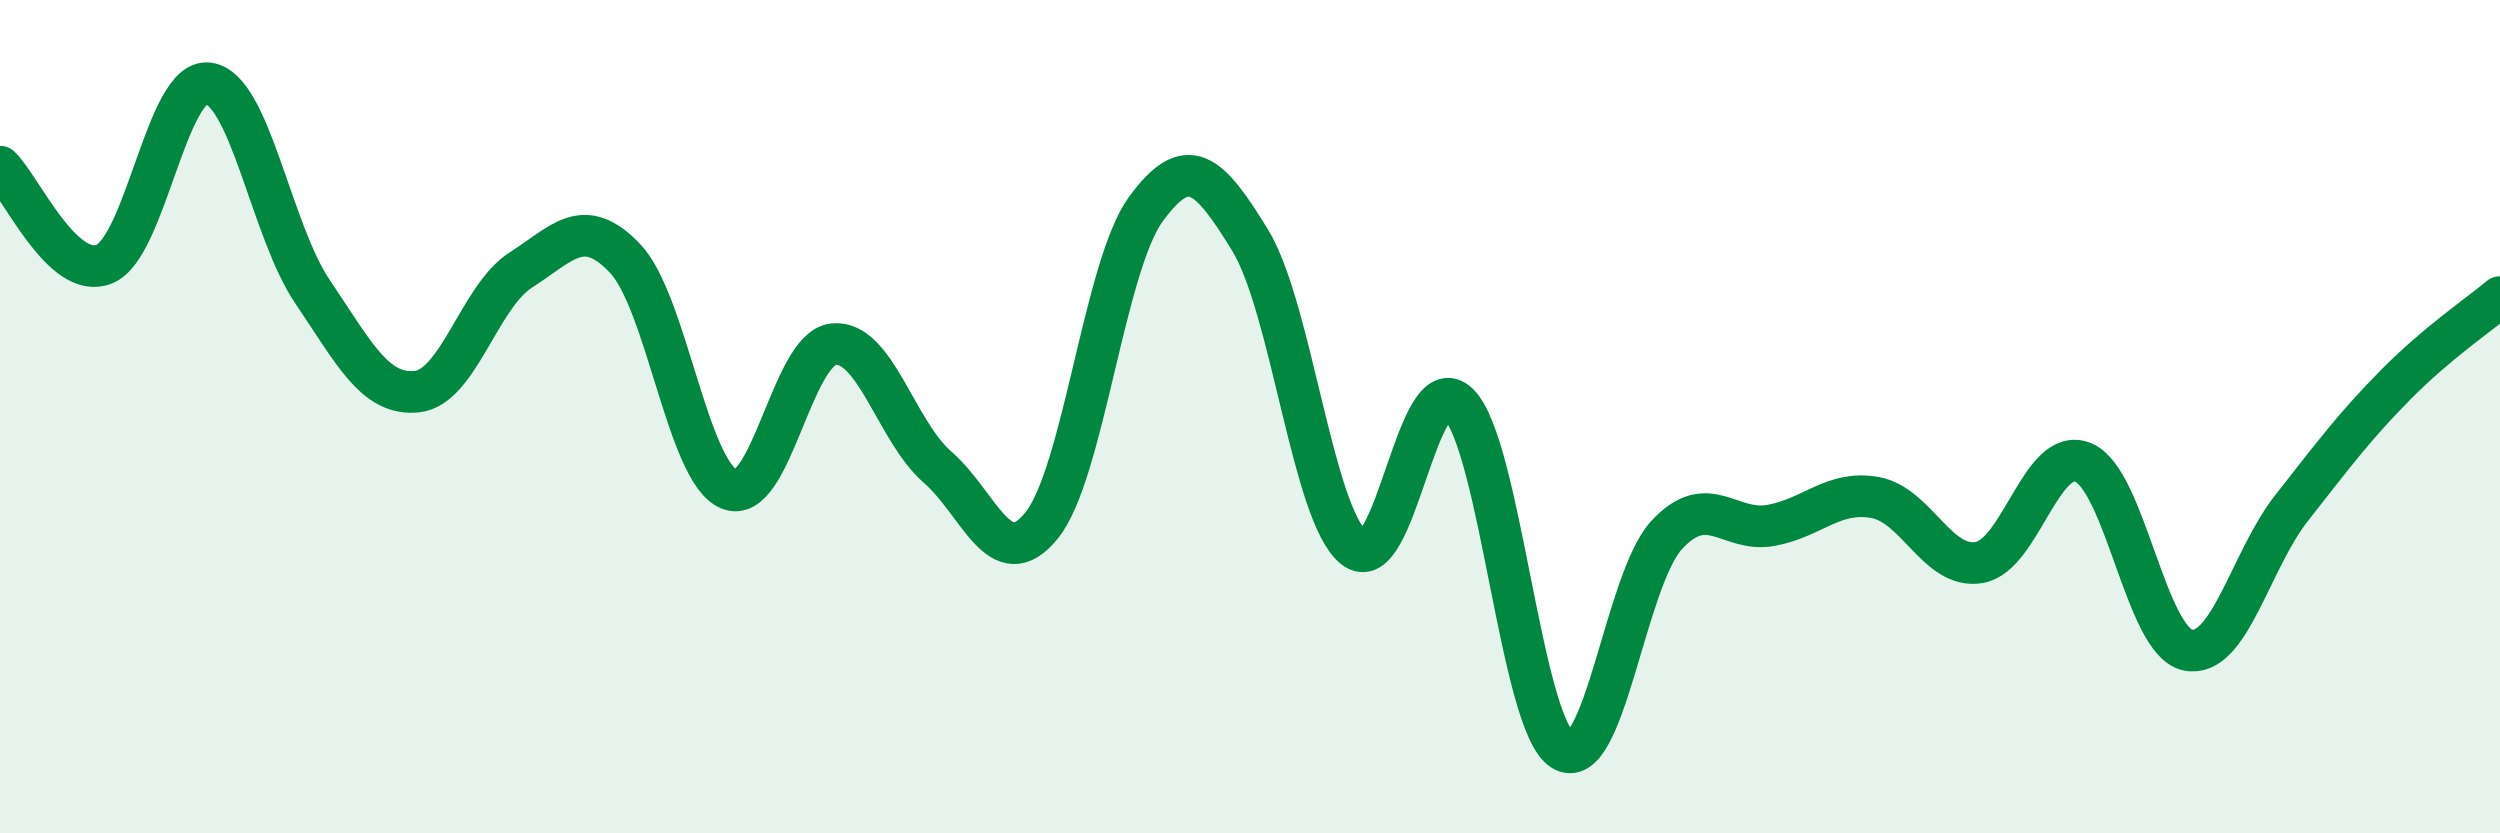
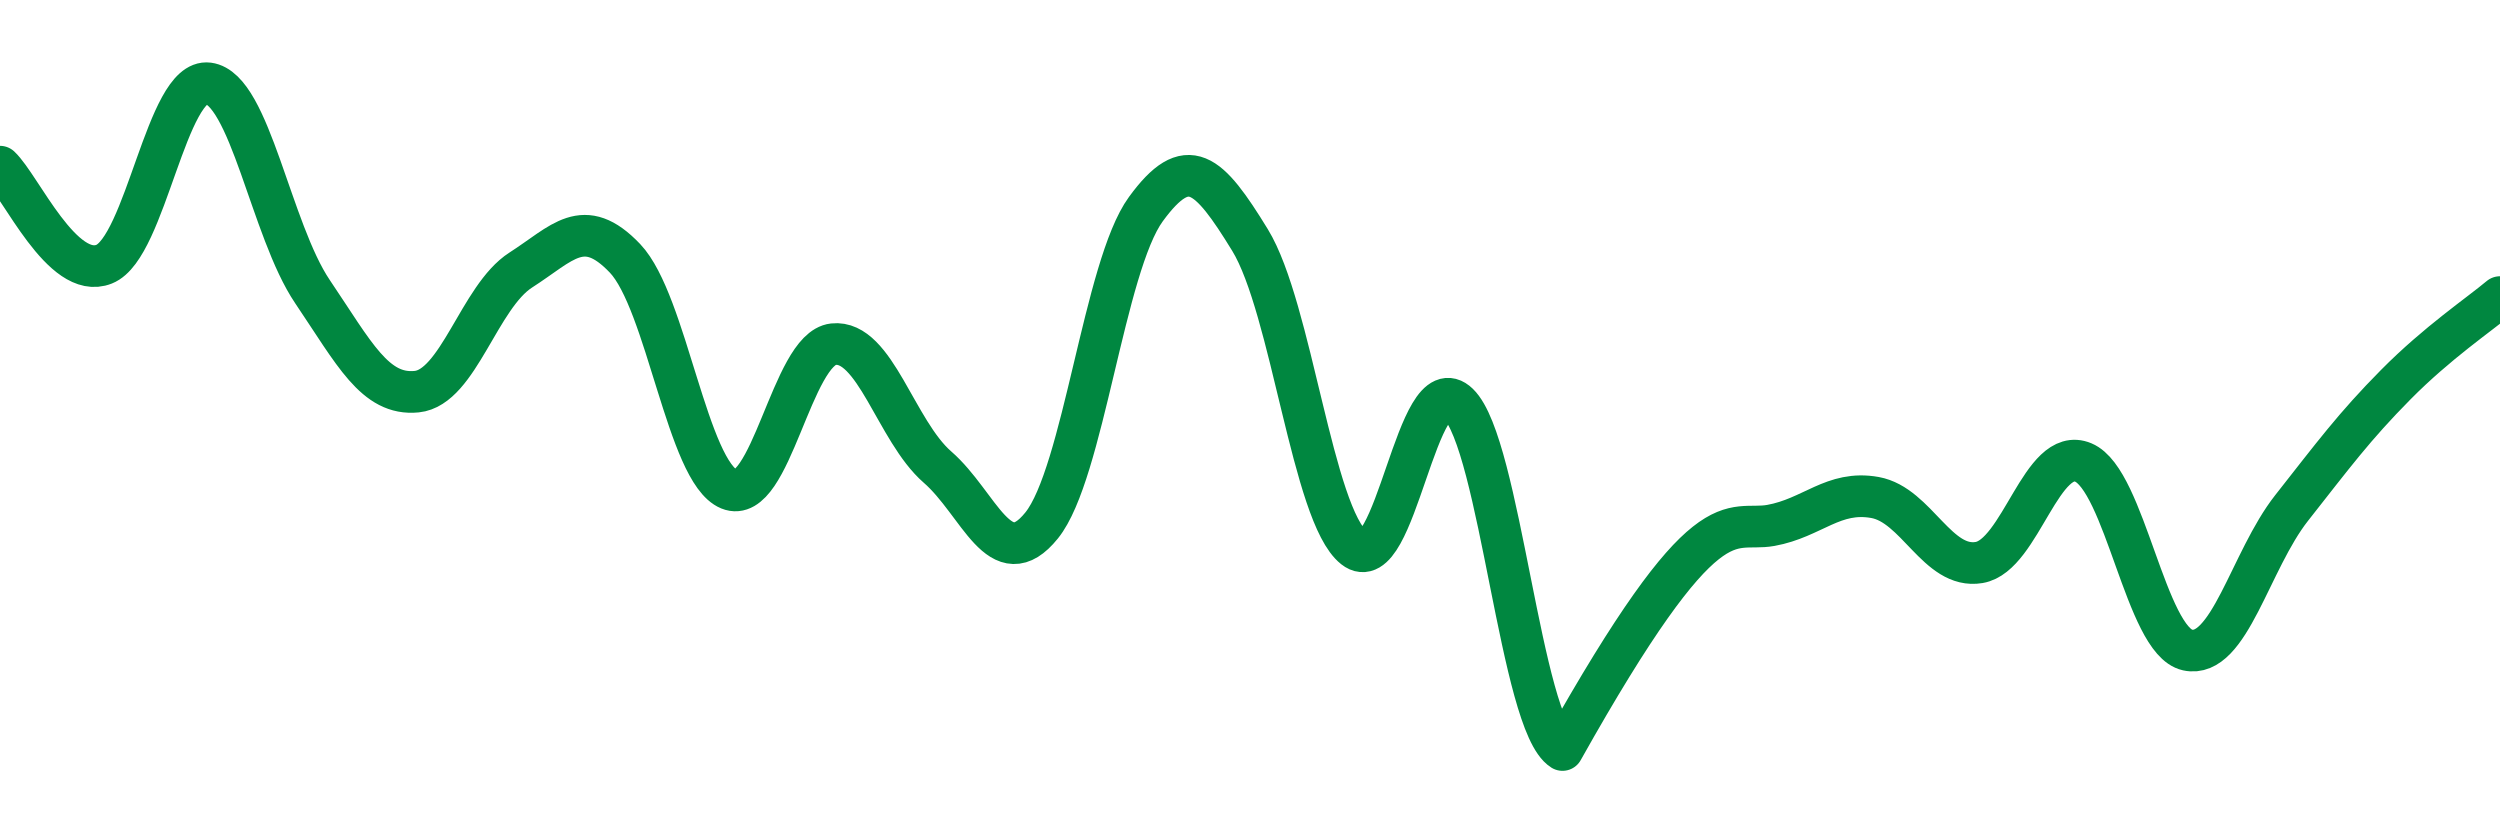
<svg xmlns="http://www.w3.org/2000/svg" width="60" height="20" viewBox="0 0 60 20">
-   <path d="M 0,4 C 0.5,4.47 1.5,6.74 2.5,6.34 C 3.5,5.94 4,1.87 5,2 C 6,2.13 6.5,5.52 7.5,7 C 8.5,8.48 9,9.5 10,9.4 C 11,9.3 11.5,7.12 12.5,6.48 C 13.5,5.84 14,5.15 15,6.2 C 16,7.25 16.5,11.33 17.5,11.74 C 18.5,12.15 19,8.37 20,8.26 C 21,8.15 21.5,10.34 22.5,11.21 C 23.5,12.08 24,13.85 25,12.61 C 26,11.37 26.5,6.39 27.5,5.02 C 28.5,3.65 29,4.13 30,5.76 C 31,7.39 31.5,12.36 32.5,13.15 C 33.5,13.94 34,8.72 35,9.69 C 36,10.66 36.5,17.37 37.5,18 C 38.5,18.63 39,13.92 40,12.84 C 41,11.76 41.5,12.79 42.5,12.61 C 43.5,12.43 44,11.76 45,11.94 C 46,12.12 46.5,13.67 47.5,13.5 C 48.5,13.33 49,10.68 50,11.1 C 51,11.52 51.5,15.38 52.5,15.6 C 53.5,15.82 54,13.46 55,12.19 C 56,10.92 56.5,10.24 57.5,9.23 C 58.5,8.22 59.5,7.55 60,7.13L60 20L0 20Z" fill="#008740" opacity="0.1" stroke-linecap="round" stroke-linejoin="round" />
-   <path d="M 0,4 C 0.5,4.47 1.5,6.74 2.5,6.34 C 3.5,5.94 4,1.87 5,2 C 6,2.13 6.5,5.52 7.5,7 C 8.5,8.48 9,9.5 10,9.4 C 11,9.3 11.5,7.12 12.5,6.48 C 13.5,5.84 14,5.15 15,6.2 C 16,7.25 16.5,11.33 17.5,11.74 C 18.5,12.15 19,8.37 20,8.26 C 21,8.15 21.5,10.34 22.5,11.21 C 23.5,12.08 24,13.85 25,12.61 C 26,11.37 26.5,6.39 27.5,5.02 C 28.5,3.65 29,4.13 30,5.76 C 31,7.39 31.5,12.36 32.5,13.15 C 33.5,13.94 34,8.72 35,9.69 C 36,10.66 36.5,17.37 37.5,18 C 38.5,18.63 39,13.92 40,12.84 C 41,11.76 41.5,12.79 42.5,12.61 C 43.5,12.43 44,11.76 45,11.94 C 46,12.12 46.5,13.67 47.5,13.5 C 48.5,13.33 49,10.68 50,11.1 C 51,11.52 51.5,15.38 52.5,15.6 C 53.5,15.82 54,13.46 55,12.19 C 56,10.92 56.5,10.24 57.5,9.23 C 58.5,8.22 59.5,7.55 60,7.13" stroke="#008740" stroke-width="1" fill="none" stroke-linecap="round" stroke-linejoin="round" />
+   <path d="M 0,4 C 0.5,4.47 1.5,6.74 2.5,6.34 C 3.5,5.94 4,1.87 5,2 C 6,2.13 6.5,5.52 7.5,7 C 8.5,8.48 9,9.5 10,9.4 C 11,9.3 11.5,7.12 12.5,6.48 C 13.5,5.84 14,5.15 15,6.2 C 16,7.25 16.5,11.33 17.5,11.74 C 18.5,12.15 19,8.37 20,8.26 C 21,8.15 21.5,10.34 22.5,11.21 C 23.5,12.08 24,13.85 25,12.61 C 26,11.37 26.5,6.39 27.5,5.02 C 28.5,3.65 29,4.13 30,5.76 C 31,7.39 31.5,12.36 32.5,13.15 C 33.5,13.94 34,8.72 35,9.69 C 36,10.66 36.5,17.37 37.5,18 C 41,11.76 41.5,12.79 42.5,12.61 C 43.5,12.43 44,11.76 45,11.94 C 46,12.12 46.5,13.67 47.5,13.5 C 48.5,13.33 49,10.68 50,11.1 C 51,11.52 51.5,15.38 52.5,15.6 C 53.5,15.82 54,13.46 55,12.19 C 56,10.92 56.5,10.24 57.5,9.23 C 58.5,8.22 59.5,7.55 60,7.13" stroke="#008740" stroke-width="1" fill="none" stroke-linecap="round" stroke-linejoin="round" />
</svg>